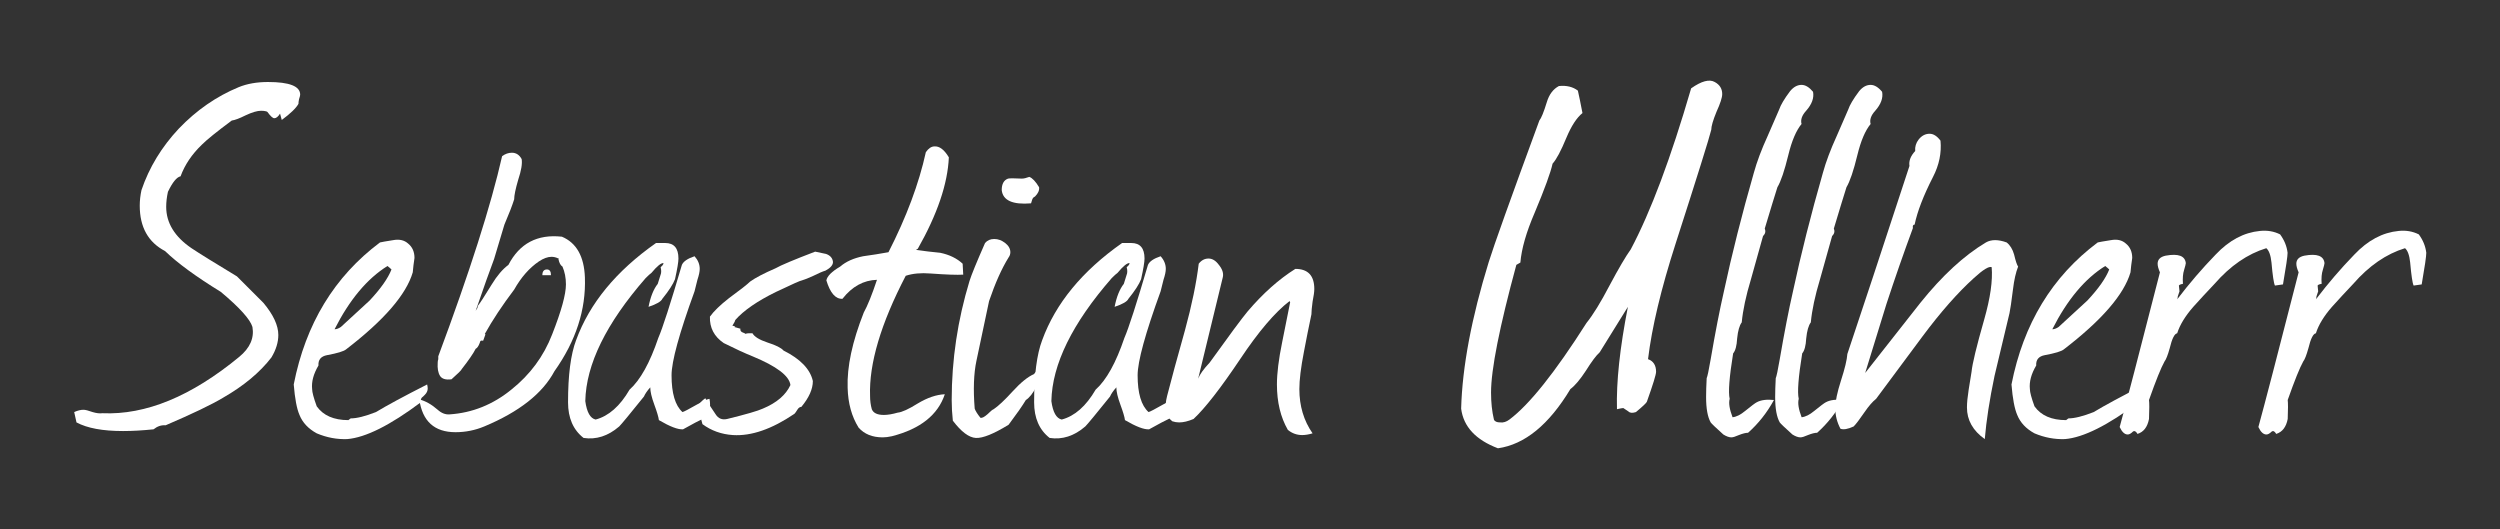
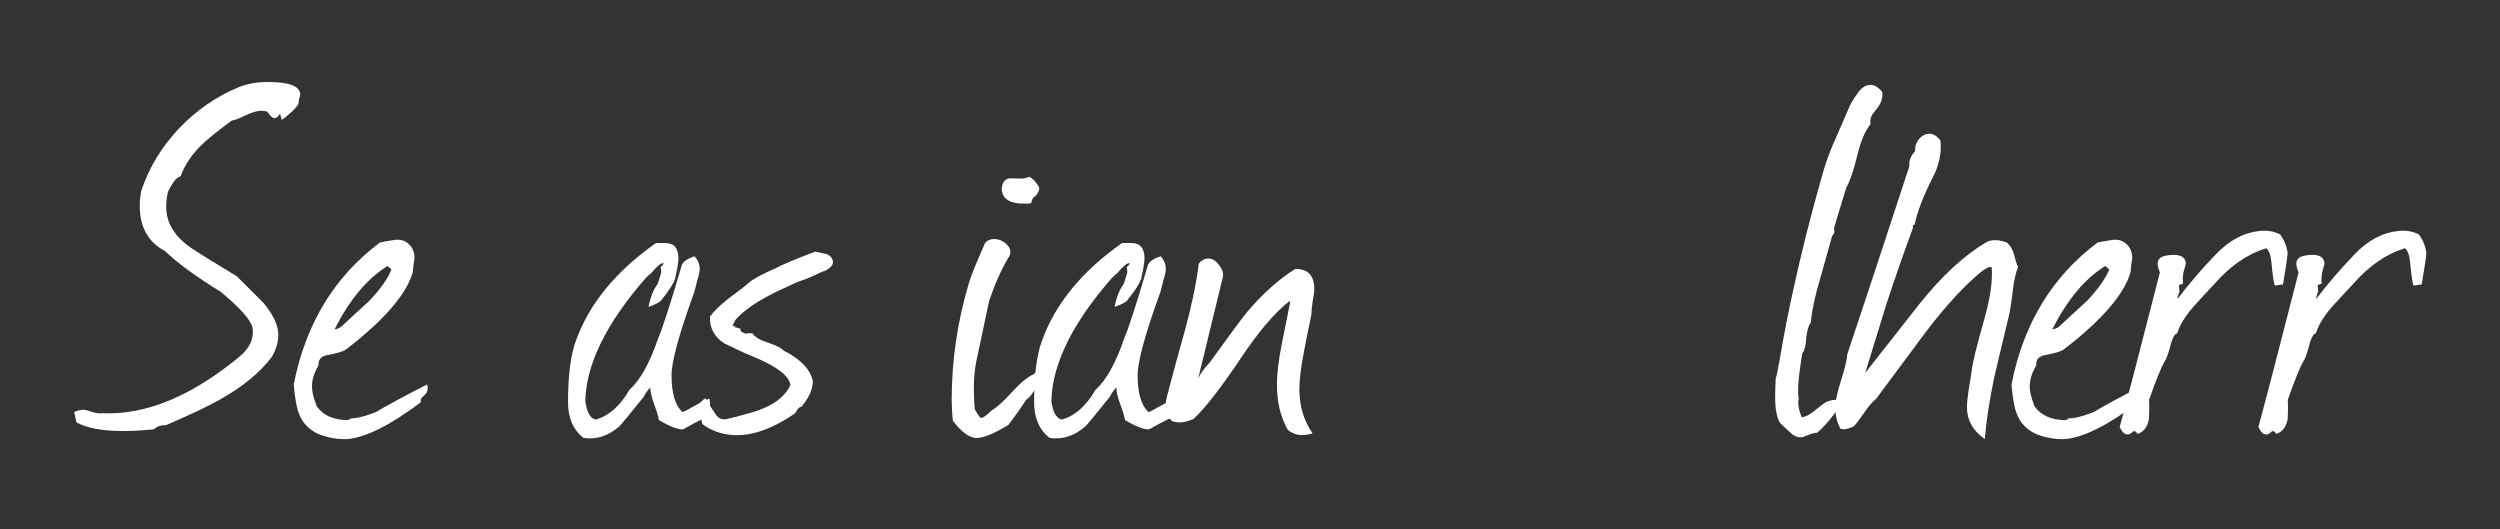
<svg xmlns="http://www.w3.org/2000/svg" width="1550" height="328" viewBox="0 0 1550 328" fill="none">
  <rect x="0" y="0" width="1550" height="328" fill="#333333" stroke="none" />
  <path d="M1435.85 185.606C1443.45 175.623 1451.41 166.354 1459.73 157.798C1468.05 149.004 1477.2 144.132 1487.18 143.181C1491.7 142.706 1495.86 143.419 1499.66 145.32C1502.28 148.885 1503.82 152.688 1504.3 156.728C1504.3 158.867 1503.35 165.403 1501.45 176.336L1496.45 177.049C1495.74 175.623 1495.03 170.87 1494.31 162.789C1493.84 158.273 1492.77 155.302 1491.11 153.876C1479.46 157.441 1468.77 164.809 1459.02 175.98C1454.5 180.733 1450.11 185.487 1445.83 190.24C1440.84 195.944 1437.51 201.411 1435.85 206.64C1434.18 206.877 1432.64 209.967 1431.21 215.909C1430.02 220.187 1428.95 222.92 1428 224.109C1425.87 227.911 1422.66 235.873 1418.38 247.995C1418.62 249.896 1418.62 253.818 1418.38 259.76C1417.43 264.751 1415.05 267.84 1411.25 269.029C1410.3 267.365 1409.35 266.89 1408.4 267.603C1407.21 268.791 1406.14 269.385 1405.19 269.385C1403.29 269.385 1401.62 267.84 1400.2 264.751C1404 250.966 1412.32 218.999 1425.15 168.85C1424.2 166.711 1423.73 164.928 1423.73 163.502C1423.73 160.888 1425.39 159.224 1428.72 158.511C1436.56 157.085 1440.72 158.63 1441.19 163.145C1441.19 163.621 1440.84 165.047 1440.13 167.424C1439.41 169.563 1439.17 172.415 1439.41 175.98C1437.99 176.217 1437.15 176.574 1436.92 177.049C1436.92 177.525 1437.04 178.713 1437.27 180.614L1436.2 183.823C1436.2 184.536 1436.08 185.13 1435.85 185.606Z" fill="white" />
  <path d="M1349.85 185.606C1357.46 175.623 1365.42 166.354 1373.74 157.798C1382.06 149.004 1391.21 144.132 1401.19 143.181C1405.71 142.706 1409.87 143.419 1413.67 145.32C1416.28 148.885 1417.83 152.688 1418.3 156.728C1418.3 158.867 1417.35 165.403 1415.45 176.336L1410.46 177.049C1409.75 175.623 1409.03 170.87 1408.32 162.789C1407.85 158.273 1406.78 155.302 1405.11 153.876C1393.47 157.441 1382.77 164.809 1373.03 175.98C1368.51 180.733 1364.11 185.487 1359.84 190.24C1354.84 195.944 1351.52 201.411 1349.85 206.64C1348.19 206.877 1346.64 209.967 1345.22 215.909C1344.03 220.187 1342.96 222.92 1342.01 224.109C1339.87 227.911 1336.66 235.873 1332.38 247.995C1332.62 249.896 1332.62 253.818 1332.38 259.76C1331.43 264.751 1329.06 267.84 1325.25 269.029C1324.3 267.365 1323.35 266.89 1322.4 267.603C1321.21 268.791 1320.14 269.385 1319.19 269.385C1317.29 269.385 1315.63 267.84 1314.2 264.751C1318 250.966 1326.32 218.999 1339.16 168.85C1338.21 166.711 1337.73 164.928 1337.73 163.502C1337.73 160.888 1339.4 159.224 1342.72 158.511C1350.57 157.085 1354.73 158.63 1355.2 163.145C1355.2 163.621 1354.84 165.047 1354.13 167.424C1353.42 169.563 1353.18 172.415 1353.42 175.98C1351.99 176.217 1351.16 176.574 1350.92 177.049C1350.92 177.525 1351.04 178.713 1351.28 180.614L1350.21 183.823C1350.21 184.536 1350.09 185.13 1349.85 185.606Z" fill="white" />
  <path d="M1328.4 244.786L1327.33 245.855C1326.14 246.568 1325.67 247.757 1325.91 249.421C1306.89 263.681 1291.68 271.286 1280.27 272.237C1273.86 272.475 1267.56 271.286 1261.38 268.672C1256.15 265.82 1252.58 262.017 1250.68 257.264C1249.02 253.461 1247.83 247.163 1247.12 238.369C1254.49 200.816 1272.31 171.464 1300.59 150.311C1301.54 150.073 1304.28 149.598 1308.79 148.885C1312.6 148.172 1315.69 148.885 1318.06 151.024C1320.68 153.163 1321.98 156.134 1321.98 159.937C1321.51 163.026 1321.15 165.997 1320.91 168.849C1316.87 182.634 1303.09 198.558 1279.56 216.622C1278.13 217.81 1274.21 218.998 1267.79 220.187C1263.99 220.9 1262.21 223.039 1262.45 226.604C1259.36 231.833 1258.05 236.705 1258.53 241.221C1258.53 243.122 1259.48 246.687 1261.38 251.916C1265.42 257.62 1271.95 260.472 1280.99 260.472L1282.41 259.403C1286.21 259.403 1291.44 258.096 1298.1 255.481C1304.75 251.441 1315.33 245.737 1329.83 238.369C1330.07 239.319 1330.18 240.151 1330.18 240.864C1330.18 242.29 1329.59 243.598 1328.4 244.786ZM1307.72 167.067C1307.01 166.354 1306.18 165.641 1305.23 164.928C1292.63 172.771 1281.7 185.843 1272.43 204.144C1273.62 204.144 1274.92 203.668 1276.35 202.718C1282.29 197.251 1288.23 191.785 1294.18 186.318C1301.07 178.95 1305.58 172.533 1307.72 167.067Z" fill="white" />
  <path d="M1156.41 231.239L1190.63 187.745C1204.18 170.87 1217.73 158.392 1231.28 150.311C1234.6 148.41 1238.88 148.41 1244.11 150.311C1246.25 151.975 1247.79 154.471 1248.74 157.798C1249.69 161.838 1250.53 164.334 1251.24 165.285C1249.81 168.85 1248.74 173.603 1248.03 179.545C1247.08 187.151 1246.37 192.023 1245.89 194.162C1240.43 216.979 1237.34 229.932 1236.62 233.021C1233.53 247.757 1231.51 260.829 1230.56 272.238C1223.19 267.009 1219.51 260.473 1219.51 252.629C1219.51 249.777 1219.87 246.093 1220.58 241.578C1221.53 235.874 1222.12 232.19 1222.36 230.526C1222.84 225.535 1225.45 214.721 1230.21 198.084C1234.01 184.774 1235.55 173.96 1234.84 165.641C1233.18 164.928 1229.49 167.186 1223.79 172.415C1213.81 181.446 1203.23 193.449 1192.06 208.422L1163.18 247.282C1161.04 248.946 1158.67 251.679 1156.05 255.482C1152.96 259.997 1150.7 262.968 1149.28 264.394C1145.71 266.058 1142.98 266.533 1141.08 265.82C1138.94 261.78 1137.87 257.502 1137.87 252.986C1137.87 248.946 1139.06 243.241 1141.43 235.874C1143.81 228.506 1145.12 223.039 1145.36 219.474C1153.91 194.043 1166.75 155.184 1183.86 102.895C1183.38 99.806 1184.57 96.716 1187.42 93.626C1187.19 91.012 1187.9 88.635 1189.56 86.496C1191.46 84.119 1193.72 82.931 1196.34 82.931C1198.71 82.931 1200.97 84.357 1203.11 87.209C1203.82 94.815 1202.28 102.301 1198.48 109.669C1192.53 121.315 1188.73 131.179 1187.07 139.259C1186.12 139.259 1185.76 139.972 1186 141.398C1180.29 156.847 1174.83 172.534 1169.6 188.458C1167.22 196.301 1162.83 210.561 1156.41 231.239Z" fill="white" />
  <path d="M1162.64 68.671C1160.02 71.523 1159.07 74.256 1159.78 76.871C1156.46 80.911 1153.72 87.328 1151.58 96.122C1149.21 105.867 1146.95 112.522 1144.81 116.087C1143.15 121.315 1140.53 129.872 1136.97 141.755C1137.68 143.419 1137.32 144.964 1135.9 146.39C1135.66 147.341 1133.16 156.253 1128.41 173.128C1125.32 183.348 1123.42 192.261 1122.71 199.866C1121.28 201.768 1120.33 205.095 1119.85 209.849C1119.62 214.364 1118.78 217.454 1117.36 219.118C1114.98 233.854 1114.27 243.242 1115.22 247.282C1114.51 249.897 1115.1 253.699 1117 258.691C1119.38 258.453 1121.99 257.146 1124.85 254.769C1128.65 251.679 1131.02 249.897 1131.98 249.421C1134.59 247.995 1138.15 247.52 1142.67 247.995C1138.39 255.838 1133.04 262.612 1126.63 268.316C1125.2 268.316 1123.3 268.792 1120.92 269.742C1118.78 270.693 1117.24 271.168 1116.29 271.168C1114.86 271.168 1113.2 270.574 1111.3 269.386C1106.54 265.108 1103.93 262.612 1103.45 261.899C1101.55 258.572 1100.6 253.343 1100.6 246.213C1100.6 242.885 1100.72 238.964 1100.96 234.448C1101.43 233.497 1102.27 229.576 1103.45 222.683C1106.31 206.046 1109.04 192.023 1111.65 180.615C1116.65 157.323 1122.83 132.843 1130.19 107.174C1132.09 100.281 1134.95 92.676 1138.75 84.357C1143.26 73.9 1145.64 68.433 1145.88 67.958C1146.83 65.106 1149.09 61.303 1152.65 56.55C1154.79 53.935 1157.17 52.628 1159.78 52.628C1162.16 52.628 1164.54 54.054 1166.91 56.906C1167.63 60.709 1166.2 64.63 1162.64 68.671Z" fill="white" />
-   <path d="M1119.81 68.671C1117.2 71.523 1116.25 74.256 1116.96 76.871C1113.63 80.911 1110.9 87.328 1108.76 96.122C1106.38 105.867 1104.13 112.522 1101.99 116.087C1100.32 121.315 1097.71 129.872 1094.14 141.755C1094.86 143.419 1094.5 144.964 1093.07 146.39C1092.84 147.341 1090.34 156.253 1085.59 173.128C1082.5 183.348 1080.6 192.261 1079.88 199.866C1078.46 201.768 1077.51 205.095 1077.03 209.849C1076.79 214.364 1075.96 217.454 1074.54 219.118C1072.16 233.854 1071.45 243.242 1072.4 247.282C1071.68 249.897 1072.28 253.699 1074.18 258.691C1076.56 258.453 1079.17 257.146 1082.02 254.769C1085.82 251.679 1088.2 249.897 1089.15 249.421C1091.77 247.995 1095.33 247.52 1099.85 247.995C1095.57 255.838 1090.22 262.612 1083.8 268.316C1082.38 268.316 1080.48 268.792 1078.1 269.742C1075.96 270.693 1074.42 271.168 1073.47 271.168C1072.04 271.168 1070.38 270.574 1068.47 269.386C1063.72 265.108 1061.11 262.612 1060.63 261.899C1058.73 258.572 1057.78 253.343 1057.78 246.213C1057.78 242.885 1057.9 238.964 1058.14 234.448C1058.61 233.497 1059.44 229.576 1060.63 222.683C1063.48 206.046 1066.22 192.023 1068.83 180.615C1073.82 157.323 1080 132.843 1087.37 107.174C1089.27 100.281 1092.12 92.676 1095.93 84.357C1100.44 73.9 1102.82 68.433 1103.06 67.958C1104.01 65.106 1106.26 61.303 1109.83 56.55C1111.97 53.935 1114.35 52.628 1116.96 52.628C1119.34 52.628 1121.71 54.054 1124.09 56.906C1124.8 60.709 1123.38 64.63 1119.81 68.671Z" fill="white" />
-   <path d="M1009.3 190.24C1005.49 196.42 999.672 205.808 991.829 218.405C989.689 220.306 986.837 224.109 983.272 229.813C979.707 235.279 976.499 239.082 973.647 241.221C960.337 263.325 945.363 275.565 928.726 277.942C914.941 272.713 907.336 264.513 905.91 253.343C906.623 227.436 912.327 197.133 923.022 162.433C926.112 152.45 936.57 123.217 954.395 74.731C955.583 73.305 957.128 69.502 959.03 63.323C960.456 58.569 962.951 55.242 966.516 53.341C971.27 52.865 975.191 53.816 978.281 56.193C978.994 59.282 979.945 63.917 981.133 70.097C977.568 72.949 974.241 78.059 971.151 85.427C967.823 93.507 964.971 98.855 962.595 101.469C961.406 106.936 957.722 117.037 951.543 131.773C946.314 143.894 943.343 154.233 942.63 162.789L940.135 164.215C929.677 202.718 924.448 229.1 924.448 243.36C924.448 249.54 925.042 255.125 926.231 260.116C926.706 261.305 928.013 261.899 930.152 261.899C932.054 262.136 933.955 261.542 935.856 260.116C948.215 250.847 964.14 230.882 983.629 200.223C987.669 195.231 992.423 187.507 997.889 177.049C1003.59 166.354 1007.99 158.867 1011.08 154.589C1023.44 131.297 1035.92 98.023 1048.51 54.767C1054.93 50.251 1059.8 48.944 1063.13 50.845C1066.22 52.509 1067.77 55.004 1067.77 58.332C1067.77 60.471 1066.58 64.155 1064.2 69.384C1062.06 74.612 1060.99 78.296 1060.99 80.435C1059.8 85.427 1052.44 108.956 1038.89 151.024C1029.86 179.07 1024.15 202.956 1021.78 222.683C1025.1 223.871 1026.77 226.485 1026.77 230.526C1026.77 232.19 1024.87 238.369 1021.06 249.064C1020.82 249.777 1018.57 251.917 1014.29 255.482C1012.15 256.195 1010.6 256.076 1009.65 255.125L1006.45 252.986C1005.97 252.986 1004.66 253.224 1002.52 253.699C1002.05 236.824 1004.31 215.671 1009.3 190.24Z" fill="white" />
  <path d="M813.087 194.875C811.423 202.718 809.878 210.443 808.452 218.048C806.551 227.793 805.6 235.517 805.6 241.221C805.6 251.679 808.333 260.829 813.8 268.673C811.423 269.386 809.284 269.742 807.383 269.742C804.055 269.742 801.084 268.673 798.47 266.534C793.954 258.69 791.696 249.302 791.696 238.369C791.696 231.477 792.766 222.802 794.905 212.344L799.896 187.388L799.539 186.675C790.508 193.568 780.288 205.57 768.88 222.683C756.758 240.746 747.132 253.105 740.002 259.76C736.675 261.186 733.704 261.899 731.09 261.899C729.664 261.899 728.237 261.661 726.811 261.186C722.771 258.096 721.701 252.867 723.603 245.5C726.217 235.28 729.901 221.732 734.655 204.857C738.933 189.171 741.785 175.386 743.211 163.502C744.875 161.363 746.895 160.294 749.272 160.294C751.648 160.294 753.787 161.601 755.689 164.215C757.828 166.83 758.66 169.325 758.184 171.702L742.854 234.804C743.805 232.19 746.182 228.862 749.985 224.822C762.106 207.947 769.949 197.371 773.514 193.093C783.021 181.922 792.885 173.128 803.104 166.711C810.948 166.711 814.869 170.87 814.869 179.189C814.869 180.852 814.513 183.467 813.8 187.032C813.324 190.597 813.087 193.211 813.087 194.875Z" fill="white" />
  <path d="M725.29 259.403C722.676 260.592 718.398 262.85 712.456 266.177C709.366 266.415 704.375 264.513 697.482 260.473C697.245 258.572 696.294 255.363 694.63 250.847C692.967 246.331 692.135 242.766 692.135 240.152C690.233 242.291 688.926 244.192 688.213 245.856C679.419 256.789 674.309 262.969 672.883 264.395C665.991 270.336 658.623 272.713 650.78 271.525C644.362 266.534 641.154 259.166 641.154 249.421C641.154 232.546 642.817 219.712 646.145 210.918C654.463 188.101 670.982 168.018 695.7 150.668H701.404C706.87 150.668 709.604 153.877 709.604 160.294C709.604 162.433 708.891 166.711 707.465 173.128C706.276 176.218 703.662 180.258 699.621 185.249C698.908 186.913 696.056 188.577 691.065 190.241C692.254 184.061 694.155 179.308 696.769 175.98C697.007 175.267 697.601 173.366 698.552 170.276C698.79 169.801 698.908 169.088 698.908 168.137C698.908 167.424 698.79 166.592 698.552 165.641C699.74 164.691 700.334 163.859 700.334 163.146C698.908 162.908 696.413 164.928 692.848 169.206C692.135 169.682 690.946 170.751 689.283 172.415C664.802 200.46 652.324 225.892 651.849 248.708C652.8 255.601 654.939 259.403 658.266 260.116C666.347 257.977 673.359 251.798 679.3 241.578C685.955 235.636 691.897 224.941 697.126 209.492C699.74 203.55 704.613 188.458 711.743 164.215C712.693 162.076 715.308 160.294 719.586 158.868C721.725 161.244 722.795 163.859 722.795 166.711C722.795 168.375 722.319 170.633 721.368 173.485C720.418 177.05 719.824 179.426 719.586 180.615C710.079 206.759 705.326 224.109 705.326 232.665C705.326 243.836 707.583 251.441 712.099 255.482C713.05 255.244 716.021 253.699 721.012 250.847C725.29 248.47 727.905 247.282 728.855 247.282C729.093 248.47 729.212 249.659 729.212 250.847C729.212 255.363 727.905 258.215 725.29 259.403Z" fill="white" />
  <path d="M641.745 121.791L640.675 122.504C640.2 122.979 639.724 124.167 639.249 126.069C627.841 127.019 621.78 124.286 621.067 117.869C621.067 114.066 622.374 111.689 624.989 110.739C625.939 110.501 628.791 110.501 633.545 110.739C634.733 110.739 636.278 110.382 638.18 109.669C640.081 110.382 642.101 112.521 644.24 116.086C644.478 117.988 643.646 119.889 641.745 121.791ZM636.041 247.995C633.901 251.56 630.336 256.67 625.345 263.325C616.076 269.029 609.302 271.762 605.024 271.525C600.746 271.287 595.993 267.722 590.764 260.829C590.288 256.551 590.051 252.273 590.051 247.995C590.051 223.039 593.735 198.44 601.103 174.197C602.291 170.395 605.5 162.551 610.728 150.668C612.154 149.004 614.056 148.172 616.433 148.172C618.809 148.172 621.067 149.004 623.206 150.668C625.345 152.332 626.415 154.233 626.415 156.372C626.415 157.56 626.058 158.63 625.345 159.581C621.067 166.473 617.027 175.505 613.224 186.675L605.381 223.752C603.717 231.595 603.36 241.459 604.311 253.343C604.787 254.769 605.975 256.67 607.876 259.047C608.827 259.284 610.253 258.571 612.154 256.908C614.056 255.006 615.363 253.937 616.076 253.699C618.928 251.798 622.85 248.114 627.841 242.647C632.832 237.181 637.229 233.616 641.032 231.952L649.231 222.326C644.953 236.587 640.556 245.143 636.041 247.995Z" fill="white" />
-   <path d="M567.964 154.946C572.955 155.659 577.946 156.253 582.938 156.729C588.642 157.917 593.276 160.175 596.841 163.502L597.198 170.276C593.395 170.514 586.621 170.276 576.877 169.563C570.935 169.088 565.825 169.563 561.547 170.989C546.098 200.698 538.73 225.535 539.443 245.499C539.443 248.352 539.8 251.085 540.513 253.699C541.464 256.076 543.959 257.264 548 257.264C550.376 257.264 553.228 256.789 556.556 255.838C559.17 255.601 563.33 253.699 569.034 250.134C574.975 246.569 580.561 244.668 585.79 244.43C581.512 257.264 570.579 265.939 552.991 270.455C550.852 270.931 548.95 271.168 547.287 271.168C540.869 271.168 535.878 269.148 532.313 265.108C528.035 258.215 525.777 250.015 525.539 240.508C525.064 227.436 528.392 211.869 535.522 193.806C537.898 189.527 540.632 182.754 543.721 173.485C535.403 173.722 528.273 177.644 522.331 185.249C518.053 185.487 514.725 181.684 512.349 173.841C512.824 171.227 515.676 168.375 520.905 165.285C524.47 162.195 529.223 160.056 535.165 158.868C540.394 158.155 545.623 157.323 550.852 156.372C562.022 134.506 569.747 113.829 574.025 94.339C575.688 91.963 577.471 90.774 579.372 90.774C582.462 90.537 585.433 92.794 588.285 97.548C587.572 113.947 581.155 132.842 569.034 154.233C568.558 154.471 568.202 154.708 567.964 154.946Z" fill="white" />
  <path d="M454.415 202.006C455.603 202.243 456.079 202.362 455.841 202.362C455.603 202.6 455.365 202.719 455.128 202.719L459.049 203.788C458.812 204.977 459.406 205.808 460.832 206.284C461.07 206.284 461.545 206.521 462.258 206.997C462.733 206.759 463.328 206.64 464.041 206.64H466.536C467.725 208.779 470.814 210.681 475.805 212.344C481.034 214.008 484.362 215.672 485.788 217.336C496.245 222.564 502.306 228.863 503.97 236.231C503.97 241.222 501.593 246.569 496.839 252.273C495.889 252.273 495.057 252.868 494.344 254.056C493.631 255.244 493.037 256.076 492.561 256.552C478.539 266.059 465.823 270.455 454.415 269.742C447.285 269.267 440.986 267.009 435.52 262.969C433.618 255.363 432.668 252.273 432.668 253.7C432.668 251.323 434.213 249.065 437.302 246.926C438.015 248.352 440.154 251.679 443.72 256.908C445.383 259.523 447.76 260.473 450.85 259.76C462.496 256.908 469.864 254.769 472.953 253.343C481.51 249.778 487.214 244.906 490.066 238.726C489.353 233.022 481.51 227.08 466.536 220.901C461.783 218.999 455.841 216.266 448.711 212.701C442.769 208.66 439.917 203.194 440.154 196.301C442.531 192.974 446.453 189.171 451.919 184.893C459.049 179.664 463.446 176.218 465.11 174.554C468.438 172.178 473.666 169.444 480.797 166.355C484.124 164.453 492.324 161.007 505.396 156.016C509.674 156.967 511.932 157.442 512.169 157.442C514.784 158.393 516.21 160.056 516.448 162.433C516.448 164.334 514.903 166.117 511.813 167.781C510.149 168.256 507.654 169.326 504.326 170.989C501.236 172.415 498.86 173.366 497.196 173.841C496.483 173.841 491.135 176.218 481.153 180.972C469.507 186.676 461.07 192.499 455.841 198.441C455.841 198.916 455.247 200.104 454.058 202.006H454.415Z" fill="white" />
  <path d="M436.322 259.403C433.708 260.592 429.43 262.85 423.488 266.177C420.398 266.415 415.407 264.513 408.515 260.473C408.277 258.572 407.326 255.363 405.662 250.847C403.999 246.331 403.167 242.766 403.167 240.152C401.266 242.291 399.958 244.192 399.245 245.856C390.451 256.789 385.341 262.969 383.915 264.395C377.023 270.336 369.655 272.713 361.812 271.525C355.395 266.534 352.186 259.166 352.186 249.421C352.186 232.546 353.85 219.712 357.177 210.918C365.496 188.101 382.014 168.018 406.732 150.668H412.436C417.903 150.668 420.636 153.877 420.636 160.294C420.636 162.433 419.923 166.711 418.497 173.128C417.308 176.218 414.694 180.258 410.654 185.249C409.941 186.913 407.089 188.577 402.097 190.241C403.286 184.061 405.187 179.308 407.802 175.98C408.039 175.267 408.633 173.366 409.584 170.276C409.822 169.801 409.941 169.088 409.941 168.137C409.941 167.424 409.822 166.592 409.584 165.641C410.772 164.691 411.367 163.859 411.367 163.146C409.941 162.908 407.445 164.928 403.88 169.206C403.167 169.682 401.979 170.751 400.315 172.415C375.835 200.46 363.357 225.892 362.881 248.708C363.832 255.601 365.971 259.403 369.299 260.116C377.379 257.977 384.391 251.798 390.333 241.578C396.987 235.636 402.929 224.941 408.158 209.492C410.772 203.55 415.645 188.458 422.775 164.215C423.726 162.076 426.34 160.294 430.618 158.868C432.757 161.244 433.827 163.859 433.827 166.711C433.827 168.375 433.351 170.633 432.401 173.485C431.45 177.05 430.856 179.426 430.618 180.615C421.111 206.759 416.358 224.109 416.358 232.665C416.358 243.836 418.616 251.441 423.131 255.482C424.082 255.244 427.053 253.699 432.044 250.847C436.322 248.47 438.937 247.282 439.887 247.282C440.125 248.47 440.244 249.659 440.244 250.847C440.244 255.363 438.937 258.215 436.322 259.403Z" fill="white" />
-   <path d="M336.261 170.632C336.261 168.256 337.211 167.067 339.113 167.067C340.776 167.067 341.608 168.256 341.608 170.632H336.261ZM294.905 192.736L295.975 190.953C296.213 190.24 296.332 189.765 296.332 189.527C297.52 188.101 300.372 183.704 304.888 176.337C308.215 170.87 311.661 166.83 315.227 164.215C322.119 150.905 333.171 145.083 348.382 146.746C357.414 150.549 362.167 158.986 362.642 172.058C363.355 192.023 357.057 211.393 343.747 230.169C336.379 243.955 321.881 255.363 300.253 264.394C294.549 266.771 288.607 267.96 282.428 267.96C269.356 267.96 261.869 261.186 259.968 247.638C263.77 248.589 267.573 250.728 271.376 254.056C273.753 256.195 276.248 257.145 278.863 256.908C292.885 255.957 305.601 250.847 317.009 241.578C328.655 232.309 337.092 220.9 342.321 207.353C348.025 192.855 350.878 182.516 350.878 176.337C350.878 172.296 350.164 168.612 348.738 165.285C347.55 164.572 346.718 163.027 346.243 160.65C346.718 160.412 346.718 160.294 346.243 160.294C344.817 159.581 343.391 159.224 341.965 159.224C339.588 159.224 336.974 160.175 334.122 162.076C328.18 166.117 323.07 171.94 318.792 179.545C311.424 189.29 305.363 198.44 300.61 206.996L300.966 207.353L299.54 211.274C298.589 211.037 297.995 211.156 297.758 211.631L297.401 212.7C296.688 214.602 295.856 215.79 294.905 216.266C293.479 219.118 290.627 223.277 286.349 228.743C286.112 229.456 283.973 231.596 279.932 235.161C276.367 235.636 273.99 234.923 272.802 233.022C271.614 231.12 271.138 228.387 271.376 224.822C271.376 224.109 271.495 223.396 271.732 222.683V220.9C291.222 168.612 304.412 127.257 311.305 96.835C313.206 95.409 315.227 94.696 317.366 94.696C319.98 94.696 322 96.003 323.426 98.617C323.902 101.469 323.189 105.748 321.287 111.452C319.623 117.156 318.792 121.196 318.792 123.573C317.603 127.376 315.583 132.605 312.731 139.259C311.543 143.3 309.404 150.43 306.314 160.65C303.699 167.543 299.897 178.238 294.905 192.736Z" fill="white" />
  <path d="M263.399 244.786L262.329 245.855C261.141 246.568 260.665 247.757 260.903 249.421C241.889 263.681 226.678 271.286 215.27 272.237C208.853 272.475 202.554 271.286 196.375 268.672C191.146 265.82 187.581 262.017 185.68 257.264C184.016 253.461 182.828 247.163 182.115 238.369C189.482 200.816 207.308 171.464 235.591 150.311C236.542 150.073 239.275 149.598 243.791 148.885C247.593 148.172 250.683 148.885 253.06 151.024C255.674 153.163 256.982 156.134 256.982 159.937C256.506 163.026 256.15 165.997 255.912 168.849C251.872 182.634 238.087 198.558 214.557 216.622C213.131 217.81 209.209 218.998 202.792 220.187C198.989 220.9 197.207 223.039 197.444 226.604C194.355 231.833 193.047 236.705 193.523 241.221C193.523 243.122 194.474 246.687 196.375 251.916C200.415 257.62 206.951 260.472 215.983 260.472L217.409 259.403C221.212 259.403 226.441 258.096 233.095 255.481C239.75 251.441 250.327 245.737 264.825 238.369C265.062 239.319 265.181 240.151 265.181 240.864C265.181 242.29 264.587 243.598 263.399 244.786ZM242.721 167.067C242.008 166.354 241.176 165.641 240.226 164.928C227.629 172.771 216.696 185.843 207.427 204.144C208.615 204.144 209.922 203.668 211.348 202.718C217.29 197.251 223.232 191.785 229.174 186.318C236.066 178.95 240.582 172.533 242.721 167.067Z" fill="white" />
  <path d="M185.039 64.392C183.613 67.007 180.166 70.334 174.7 74.375L173.63 70.453C172.442 72.354 171.254 73.305 170.065 73.305C169.115 73.305 167.689 71.998 165.787 69.383L165.074 69.027C164.124 68.789 163.054 68.671 161.866 68.671C159.489 68.671 156.28 69.621 152.24 71.522C148.437 73.424 145.585 74.493 143.684 74.731C134.414 81.624 128.235 86.615 125.145 89.704C118.966 95.646 114.569 102.182 111.954 109.313C109.578 109.788 106.963 112.997 104.111 118.938C103.398 122.266 103.042 125.356 103.042 128.208C103.042 138.19 108.27 146.746 118.728 153.876C123.719 157.204 133.107 163.027 146.892 171.345C157.112 181.565 162.579 187.032 163.292 187.745C169.471 195.113 172.561 201.767 172.561 207.709C172.561 212.225 171.135 216.86 168.283 221.613C161.153 230.882 151.17 239.201 138.336 246.569C131.206 250.847 119.322 256.551 102.685 263.681C100.071 263.444 97.575 264.275 95.198 266.177C88.306 266.89 82.007 267.246 76.303 267.246C63.707 267.246 54.081 265.464 47.426 261.899L46 255.482C48.139 254.531 50.04 254.055 51.704 254.055C52.892 254.055 54.794 254.531 57.408 255.482C59.785 256.195 61.805 256.432 63.469 256.195C90.326 257.383 118.609 245.737 148.318 221.257C154.973 215.79 157.706 209.611 156.518 202.718C155.092 197.965 148.556 190.716 136.91 180.971C121.461 171.464 109.934 163.027 102.329 155.659C91.871 150.192 86.642 140.804 86.642 127.495C86.642 124.405 86.999 121.196 87.712 117.869C92.465 103.846 100.189 91.131 110.885 79.722C121.818 68.314 134.177 59.758 147.962 54.054C153.191 51.914 159.251 50.845 166.144 50.845C179.453 50.845 186.108 53.459 186.108 58.688C186.108 59.163 185.871 60.114 185.395 61.54C185.158 62.729 185.039 63.679 185.039 64.392Z" fill="white" />
</svg>